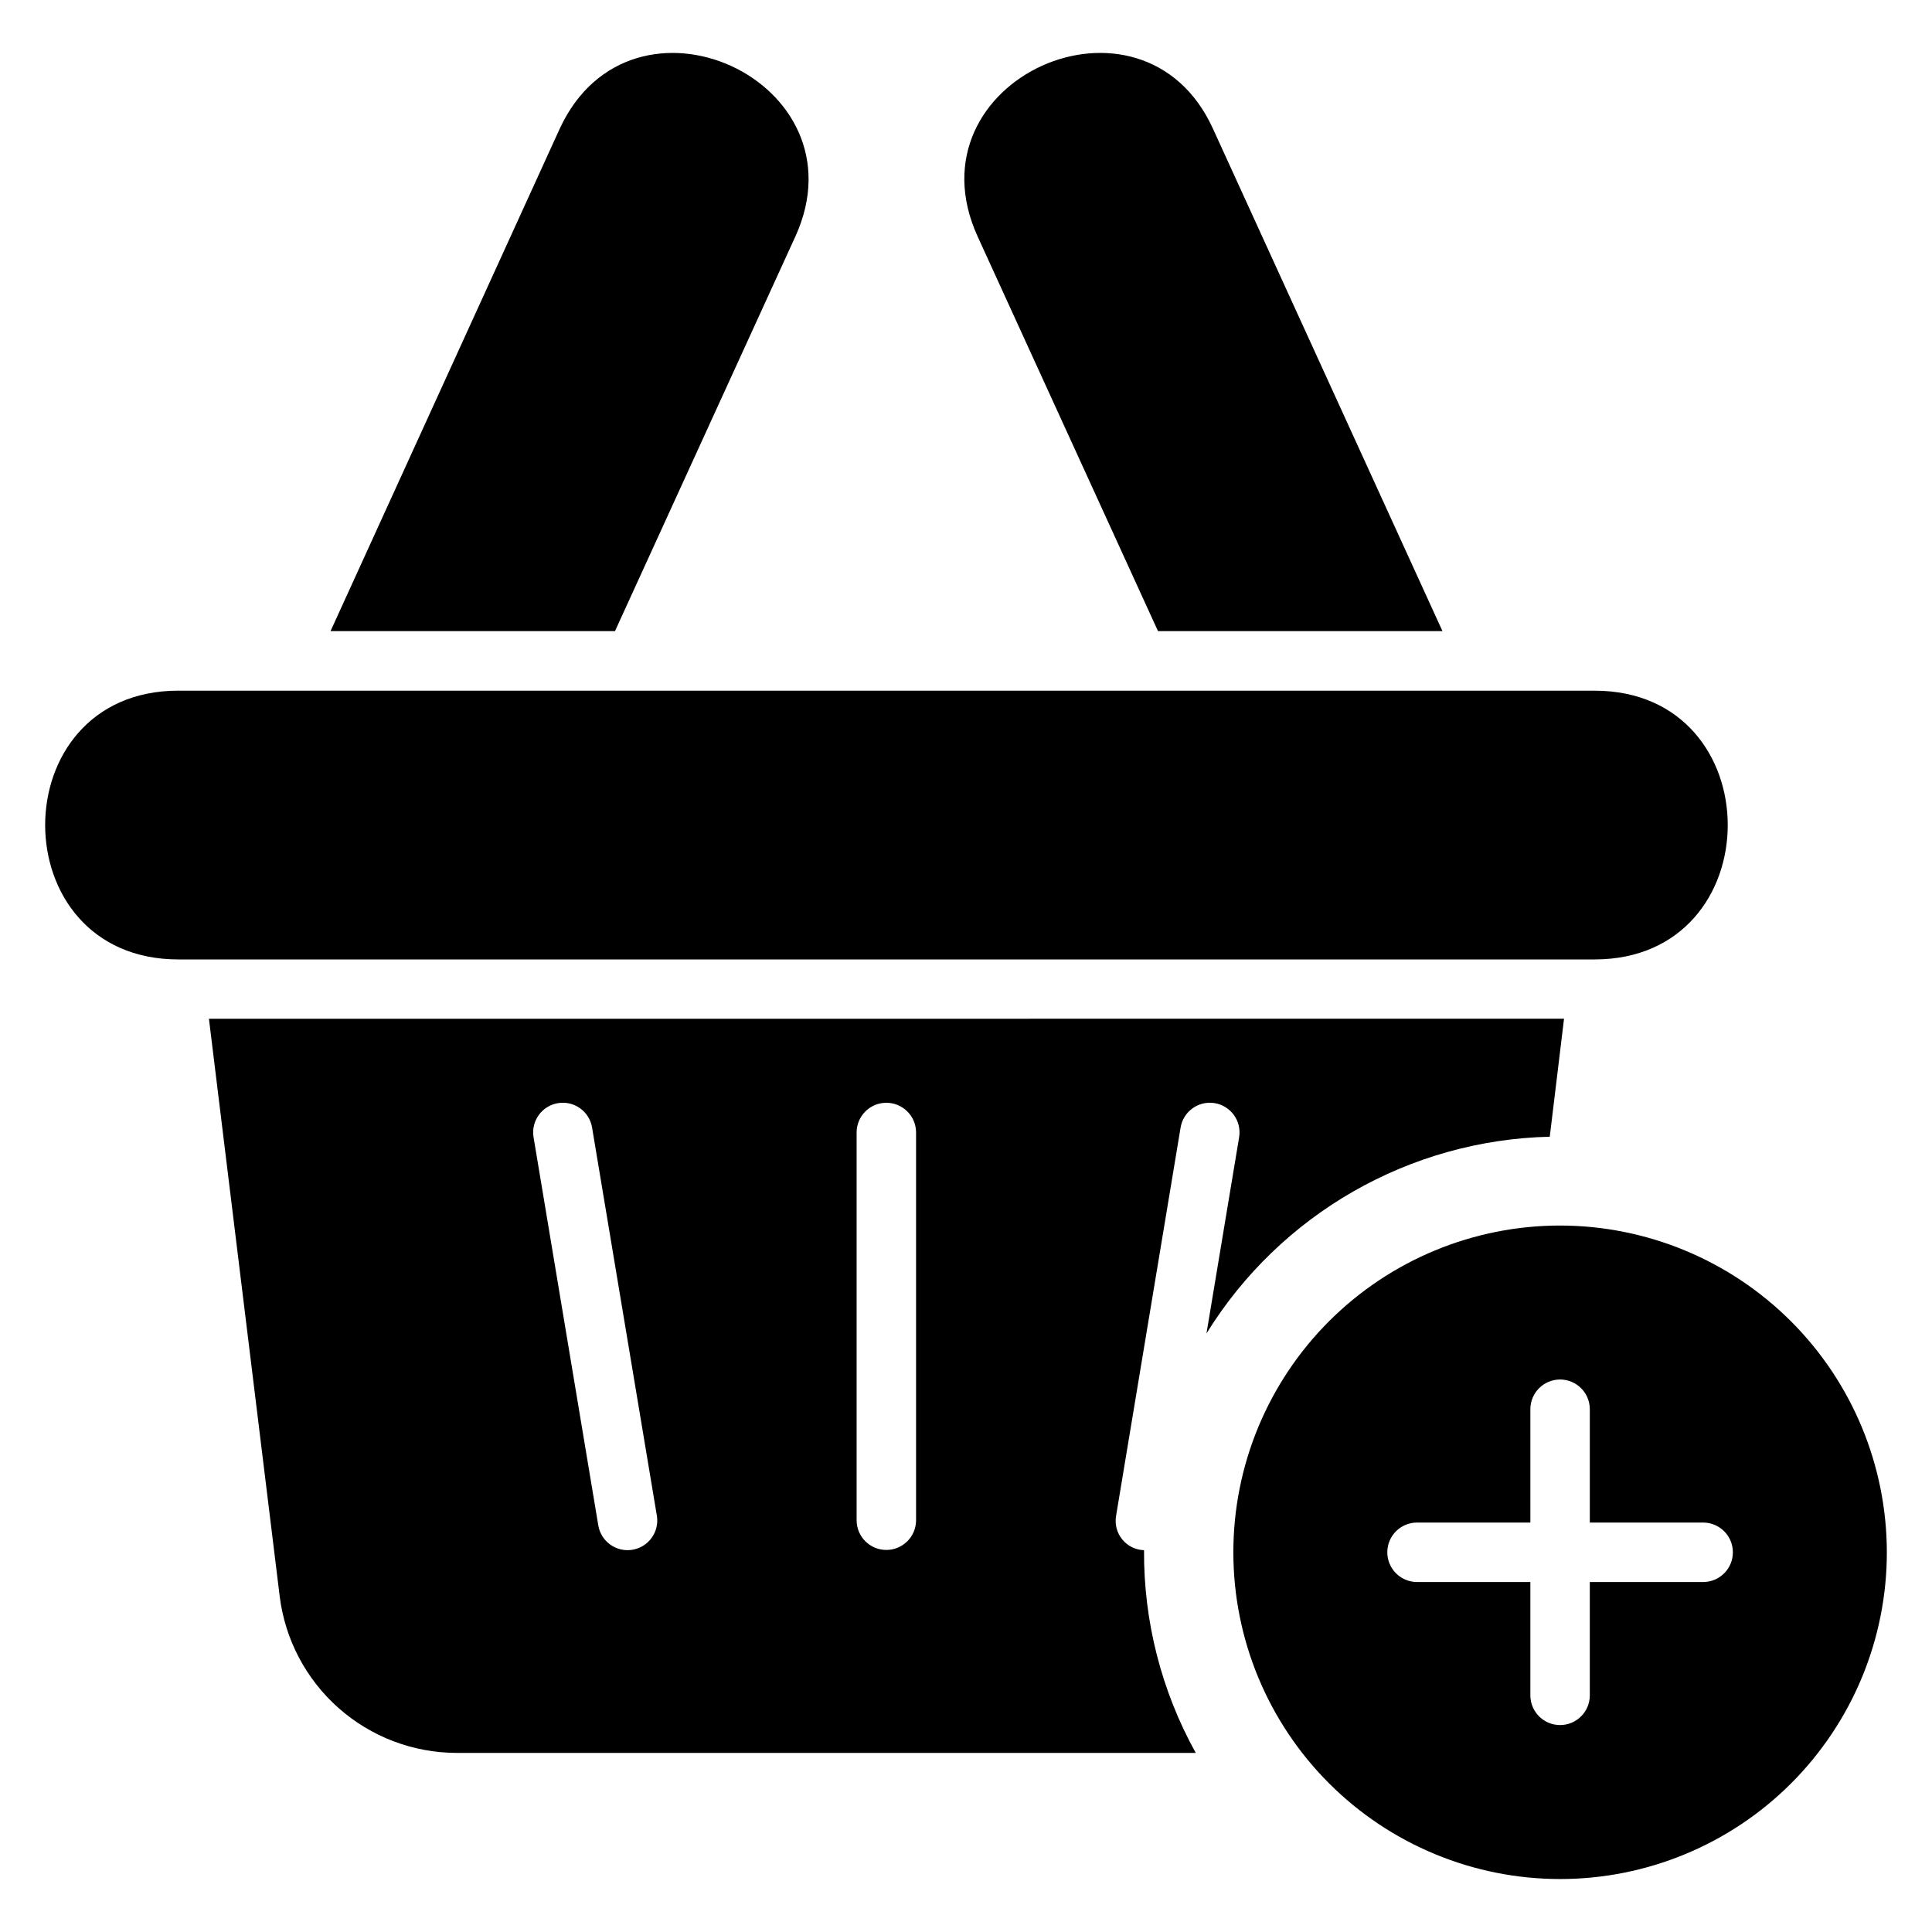
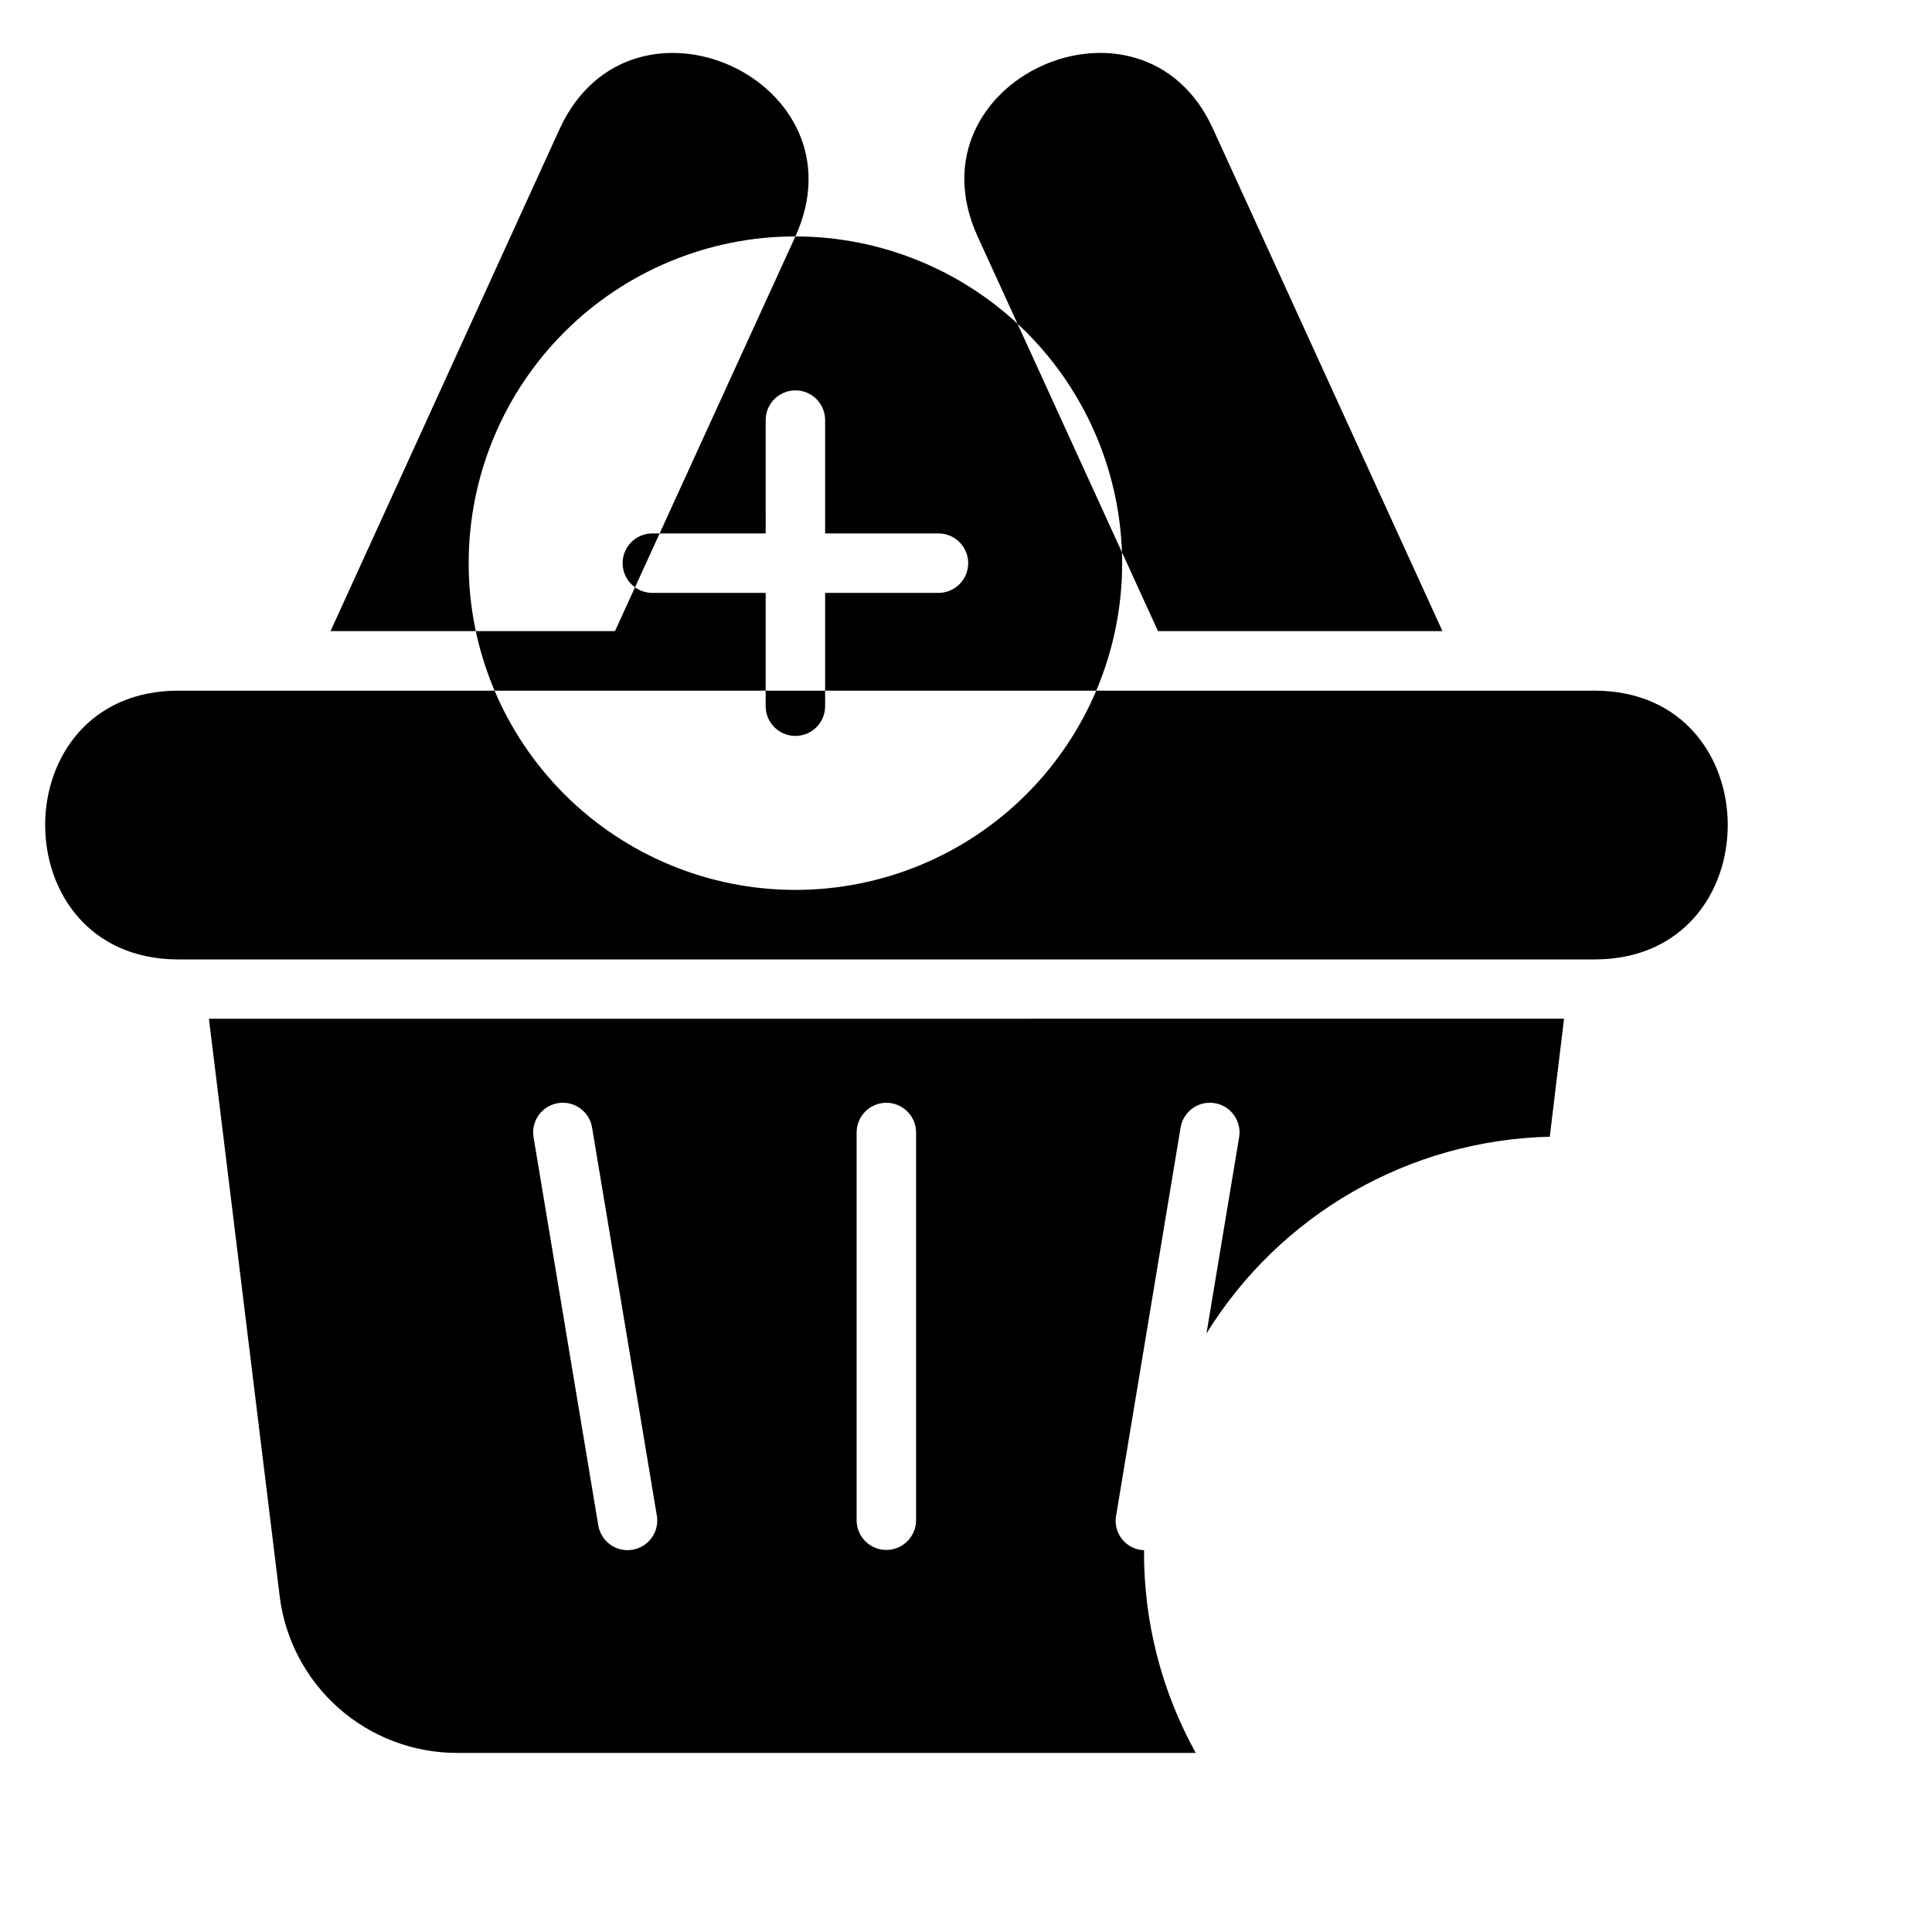
<svg xmlns="http://www.w3.org/2000/svg" fill="#000000" width="800px" height="800px" version="1.1" viewBox="144 144 512 512">
-   <path d="m199.37 413.98 18.75 153.05c1.418 11.438 6.965 21.965 15.594 29.609 8.629 7.641 19.746 11.875 31.273 11.902h195.9c-9.109-16.43-13.832-34.934-13.703-53.723-2.258-0.07-4.371-1.121-5.793-2.875-1.422-1.754-2.008-4.039-1.613-6.262l17.094-102.88c0.715-4.266 4.742-7.156 9.012-6.461 4.273 0.695 7.18 4.707 6.508 8.98l-8.664 52.066-0.004 0.004c19.555-31.652 53.785-51.273 90.98-52.148l3.781-31.27zm103.19 134.3-17.172-102.96c-0.676-4.273 2.234-8.285 6.504-8.98 4.269-0.695 8.301 2.195 9.012 6.461l17.172 102.88h0.004c0.691 4.273-2.195 8.305-6.469 9.02-4.269 0.719-8.316-2.152-9.051-6.418zm84.207-1.34c-0.035 4.324-3.555 7.812-7.879 7.812s-7.84-3.488-7.875-7.812v-102.88c0.035-4.324 3.551-7.812 7.875-7.812s7.844 3.488 7.879 7.812zm179.8-148.68h-375.3c-47.066 0-47.066-71.227 0-71.227l375.3 0.004c47.07 0 47.07 71.223 0 71.223zm-40.297-87h-75.387l-47.812-104.61c-18.906-41.559 43.727-69.566 62.387-28.516zm-171.48-104.61-47.816 104.61h-75.383l60.73-133.12c18.992-41.188 81.262-12.793 62.469 28.516zm202.65 262.13c-22.965 0-44.992 9.125-61.23 25.363-16.238 16.238-25.359 38.262-25.359 61.23 0 22.965 9.121 44.988 25.359 61.227 16.242 16.238 38.266 25.363 61.23 25.363s44.992-9.121 61.23-25.359c16.238-16.242 25.363-38.266 25.363-61.23-0.023-22.957-9.156-44.969-25.391-61.203s-38.246-25.367-61.203-25.391zm37.977 94.473-30.102-0.004v30.098c-0.035 4.324-3.551 7.812-7.875 7.812s-7.84-3.488-7.879-7.812v-30.094h-30.098c-4.328-0.039-7.812-3.555-7.812-7.879 0-4.324 3.484-7.84 7.812-7.879h30.102l-0.004-30.098c0.039-4.324 3.555-7.812 7.879-7.812s7.84 3.488 7.875 7.812v30.102h30.102v-0.004c4.324 0.039 7.812 3.555 7.812 7.879 0 4.324-3.488 7.84-7.812 7.879z" />
+   <path d="m199.37 413.98 18.75 153.05c1.418 11.438 6.965 21.965 15.594 29.609 8.629 7.641 19.746 11.875 31.273 11.902h195.9c-9.109-16.43-13.832-34.934-13.703-53.723-2.258-0.07-4.371-1.121-5.793-2.875-1.422-1.754-2.008-4.039-1.613-6.262l17.094-102.88c0.715-4.266 4.742-7.156 9.012-6.461 4.273 0.695 7.18 4.707 6.508 8.98l-8.664 52.066-0.004 0.004c19.555-31.652 53.785-51.273 90.98-52.148l3.781-31.27zm103.19 134.3-17.172-102.96c-0.676-4.273 2.234-8.285 6.504-8.98 4.269-0.695 8.301 2.195 9.012 6.461l17.172 102.88h0.004c0.691 4.273-2.195 8.305-6.469 9.02-4.269 0.719-8.316-2.152-9.051-6.418zm84.207-1.34c-0.035 4.324-3.555 7.812-7.879 7.812s-7.84-3.488-7.875-7.812v-102.88c0.035-4.324 3.551-7.812 7.875-7.812s7.844 3.488 7.879 7.812zm179.8-148.68h-375.3c-47.066 0-47.066-71.227 0-71.227l375.3 0.004c47.07 0 47.07 71.223 0 71.223zm-40.297-87h-75.387l-47.812-104.61c-18.906-41.559 43.727-69.566 62.387-28.516zm-171.48-104.61-47.816 104.61h-75.383l60.73-133.12c18.992-41.188 81.262-12.793 62.469 28.516zc-22.965 0-44.992 9.125-61.23 25.363-16.238 16.238-25.359 38.262-25.359 61.23 0 22.965 9.121 44.988 25.359 61.227 16.242 16.238 38.266 25.363 61.23 25.363s44.992-9.121 61.23-25.359c16.238-16.242 25.363-38.266 25.363-61.23-0.023-22.957-9.156-44.969-25.391-61.203s-38.246-25.367-61.203-25.391zm37.977 94.473-30.102-0.004v30.098c-0.035 4.324-3.551 7.812-7.875 7.812s-7.84-3.488-7.879-7.812v-30.094h-30.098c-4.328-0.039-7.812-3.555-7.812-7.879 0-4.324 3.484-7.84 7.812-7.879h30.102l-0.004-30.098c0.039-4.324 3.555-7.812 7.879-7.812s7.84 3.488 7.875 7.812v30.102h30.102v-0.004c4.324 0.039 7.812 3.555 7.812 7.879 0 4.324-3.488 7.84-7.812 7.879z" />
</svg>